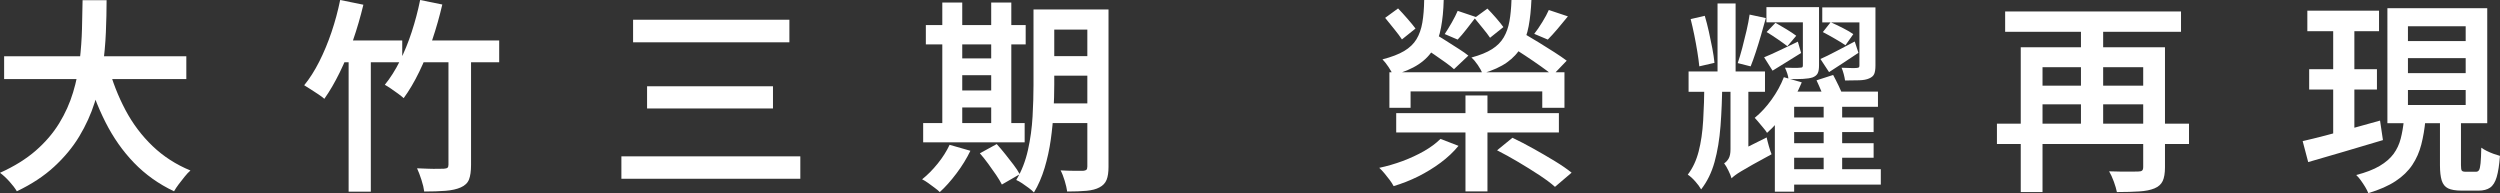
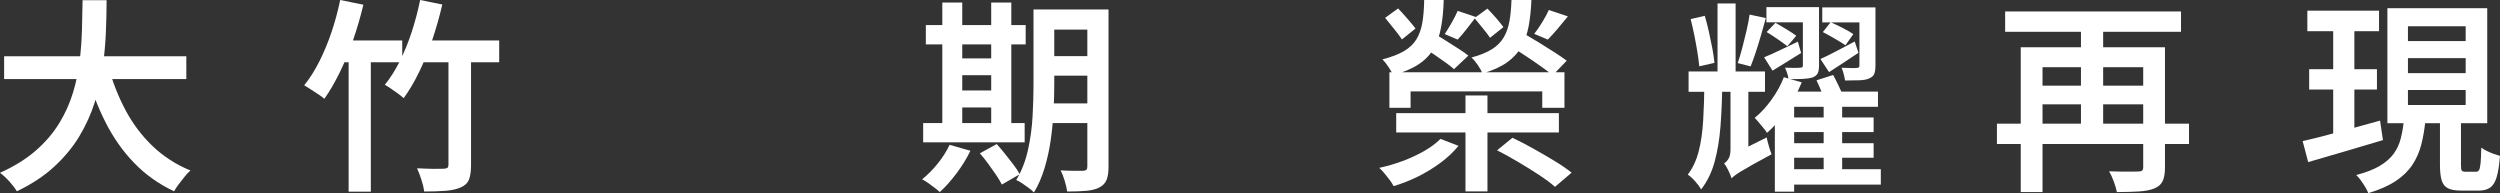
<svg xmlns="http://www.w3.org/2000/svg" id="_圖層_1" viewBox="0 0 587.95 45.41">
  <rect x="0" y="0" width="587.95" height="45.41" fill="#333333" stroke="none" />
  <defs>
    <style>.cls-1{fill:#fff;}</style>
  </defs>
  <path class="cls-1" d="m19.42.05h5.65c0,2.35-.06,4.86-.17,7.54-.11,2.67-.36,5.4-.75,8.19-.39,2.79-1.01,5.56-1.88,8.31-.87,2.75-2.08,5.41-3.62,7.97s-3.52,4.94-5.92,7.15c-2.4,2.21-5.32,4.13-8.77,5.77-.42-.71-1-1.47-1.74-2.29-.74-.82-1.48-1.51-2.22-2.05,3.35-1.51,6.15-3.25,8.41-5.22,2.25-1.96,4.09-4.11,5.51-6.43,1.42-2.32,2.5-4.73,3.26-7.25.76-2.51,1.28-5.03,1.57-7.56.29-2.53.47-4.99.53-7.39.06-2.4.11-4.65.14-6.74ZM.97,13.24h42.85v5.36H.97v-5.36Zm24.45,2.17c1,3.74,2.36,7.22,4.08,10.46,1.72,3.24,3.86,6.07,6.4,8.5,2.54,2.43,5.51,4.34,8.89,5.73-.42.35-.87.83-1.35,1.43-.48.6-.95,1.19-1.4,1.79-.45.6-.82,1.15-1.11,1.67-3.61-1.71-6.74-3.94-9.4-6.69-2.66-2.75-4.9-5.95-6.74-9.59s-3.37-7.67-4.59-12.08l5.22-1.21Z" />
  <path class="cls-1" d="m80,0l5.46,1.11c-.68,2.83-1.48,5.6-2.42,8.31-.93,2.71-1.98,5.24-3.14,7.61-1.16,2.37-2.37,4.44-3.62,6.21-.32-.29-.78-.64-1.38-1.04-.6-.4-1.2-.8-1.81-1.18-.61-.39-1.13-.71-1.55-.97,1.29-1.58,2.47-3.44,3.55-5.58,1.08-2.14,2.04-4.45,2.88-6.93.84-2.48,1.51-4.99,2.03-7.54Zm-.72,9.52h15.32v5.12h-17.92l2.61-5.12Zm2.71,2.32h5.22v33.24h-5.22V11.84ZM98.8,0l5.22,1.06c-.65,2.8-1.43,5.56-2.34,8.26-.92,2.71-1.95,5.23-3.09,7.58-1.14,2.35-2.36,4.41-3.65,6.18-.32-.29-.76-.64-1.3-1.04-.55-.4-1.1-.8-1.67-1.18-.56-.39-1.06-.69-1.47-.92,1.29-1.58,2.46-3.43,3.53-5.56,1.06-2.13,2-4.42,2.8-6.88s1.47-4.97,1.98-7.51Zm.92,9.52h17.68v5.12h-20.24l2.56-5.12Zm5.75,1.98h5.31v27.3c0,1.45-.16,2.58-.48,3.41-.32.82-.97,1.44-1.93,1.86-.93.42-2.12.68-3.55.8-1.43.11-3.12.17-5.05.17-.1-.77-.31-1.68-.65-2.73-.34-1.05-.68-1.96-1.04-2.73.9.03,1.78.06,2.63.1.85.03,1.62.04,2.29.02.68-.02,1.14-.02,1.4-.02.42-.03.7-.11.85-.24.15-.13.22-.37.22-.72V11.5Z" />
-   <path class="cls-1" d="m146.14,36.77h42.08v5.27h-42.08v-5.27Zm2.75-32.13h36.76v5.31h-36.76v-5.31Zm3.29,15.65h29.61v5.22h-29.61v-5.22Z" />
  <path class="cls-1" d="m223.34,34.06l4.88,1.4c-.87,1.8-1.96,3.58-3.29,5.34-1.32,1.75-2.62,3.21-3.91,4.37-.29-.29-.69-.63-1.21-1.01-.51-.39-1.03-.77-1.55-1.14-.52-.37-.98-.65-1.4-.85,1.29-1.03,2.51-2.26,3.67-3.7,1.16-1.43,2.09-2.91,2.8-4.42Zm-6.23-5.12h23.87v4.54h-23.87v-4.54Zm.63-23.04h23.48v4.54h-23.48v-4.54Zm3.87-5.31h4.69v30.05h-4.69V.58Zm2.22,13.14h11.74v3.96h-11.74v-3.96Zm.05,7.54h11.74v4.01h-11.74v-4.01Zm6.57,14.78l3.96-2.17c.64.71,1.3,1.49,1.98,2.34.68.85,1.33,1.69,1.96,2.51s1.12,1.57,1.47,2.25l-4.2,2.42c-.32-.64-.77-1.39-1.35-2.25-.58-.85-1.2-1.73-1.86-2.63-.66-.9-1.31-1.72-1.96-2.46Zm2.66-35.46h4.73v30.05h-4.73V.58Zm9.95,1.64h4.88v17.73c0,1.87-.06,3.91-.17,6.14-.11,2.22-.33,4.48-.65,6.76-.32,2.29-.81,4.5-1.45,6.64-.65,2.14-1.48,4.07-2.51,5.77-.29-.32-.69-.68-1.21-1.06-.52-.39-1.04-.76-1.57-1.11-.53-.35-.99-.61-1.38-.77,1.26-2.09,2.17-4.44,2.75-7.03.58-2.59.94-5.23,1.09-7.9.15-2.67.22-5.15.22-7.44V2.22Zm2.13,22.08h12.85v4.64h-12.85v-4.64Zm.05-22.08h12.75v4.73h-12.75V2.22Zm0,10.97h12.75v4.59h-12.75v-4.59Zm10.48-10.97h4.98v37.01c0,1.29-.15,2.31-.46,3.07-.31.76-.86,1.34-1.67,1.76-.77.42-1.78.68-3.02.8-1.24.11-2.76.17-4.57.17-.1-.71-.29-1.55-.58-2.51s-.61-1.79-.97-2.46c1.13.06,2.21.1,3.24.1h2.08c.35-.03.6-.11.75-.24.14-.13.22-.39.22-.77V2.22Z" />
  <path class="cls-1" d="m338.76,32.66l4.25,1.64c-1.16,1.42-2.56,2.74-4.2,3.96-1.64,1.22-3.41,2.3-5.29,3.24-1.88.93-3.81,1.69-5.77,2.27-.23-.45-.54-.94-.94-1.47-.4-.53-.81-1.05-1.23-1.55-.42-.5-.82-.93-1.21-1.28,1.84-.39,3.66-.92,5.48-1.59,1.82-.68,3.5-1.46,5.05-2.34,1.55-.89,2.83-1.84,3.87-2.87Zm-3.82-32.66h4.59c-.06,2.42-.27,4.57-.63,6.47-.35,1.9-.93,3.56-1.74,4.98-.81,1.42-1.98,2.64-3.53,3.67-1.55,1.03-3.56,1.88-6.04,2.56-.19-.55-.54-1.19-1.04-1.93-.5-.74-.97-1.34-1.42-1.79,2.13-.55,3.82-1.2,5.1-1.96,1.27-.76,2.24-1.68,2.9-2.78.66-1.09,1.12-2.4,1.38-3.91.26-1.51.4-3.29.43-5.31Zm-9.18,4.2l3.04-2.22c.68.71,1.42,1.52,2.22,2.44.8.92,1.43,1.68,1.88,2.29l-3.19,2.56c-.42-.64-1.02-1.45-1.81-2.42-.79-.97-1.51-1.85-2.15-2.66Zm1.01,12.8h41.16v8.36h-5.22v-3.87h-30.97v3.87h-4.98v-8.36Zm1.59,9.61h38.26v4.54h-38.26v-4.54Zm6.43-15.46l3.19-2.85c.77.45,1.62.97,2.54,1.57.92.6,1.81,1.17,2.68,1.71.87.55,1.58,1.05,2.13,1.5l-3.38,3.19c-.48-.45-1.14-.97-1.98-1.57-.84-.6-1.71-1.21-2.63-1.84s-1.76-1.2-2.54-1.71Zm8.02-8.6l4.3,1.45c-.74.97-1.48,1.92-2.22,2.87-.74.95-1.43,1.76-2.08,2.44l-3.04-1.3c.51-.77,1.07-1.68,1.67-2.73.6-1.05,1.05-1.96,1.38-2.73Zm1.84,19.9h5.17v22.56h-5.17v-22.56Zm10.82-22.46h4.69c-.1,2.29-.31,4.34-.65,6.16-.34,1.82-.91,3.44-1.72,4.86-.8,1.42-1.93,2.64-3.38,3.67-1.45,1.03-3.37,1.9-5.75,2.61-.23-.58-.6-1.25-1.11-2-.52-.76-1.01-1.34-1.5-1.76,2.03-.55,3.65-1.21,4.86-1.98,1.21-.77,2.12-1.7,2.75-2.78.63-1.08,1.07-2.33,1.33-3.77.26-1.43.42-3.1.48-5Zm-8.7,4.25l3.04-2.22c.64.65,1.33,1.39,2.05,2.22.72.84,1.3,1.55,1.71,2.13l-3.14,2.51c-.39-.58-.94-1.31-1.67-2.2-.72-.89-1.39-1.7-2-2.44Zm5.31,31.11l3.62-2.95c1.55.74,3.19,1.59,4.93,2.56s3.41,1.94,5.02,2.92c1.61.98,2.93,1.89,3.96,2.73l-3.91,3.33c-.93-.84-2.17-1.76-3.72-2.78s-3.19-2.04-4.93-3.07c-1.74-1.03-3.4-1.95-4.98-2.75Zm3.14-24.45l3.19-3c1.06.61,2.22,1.3,3.48,2.08,1.26.77,2.47,1.54,3.65,2.29,1.18.76,2.15,1.42,2.92,2l-3.29,3.43c-.74-.61-1.68-1.32-2.83-2.13-1.14-.8-2.34-1.63-3.6-2.46-1.26-.84-2.43-1.58-3.53-2.22Zm9.03-8.55l4.49,1.5c-.81,1-1.63,1.99-2.46,2.97-.84.98-1.59,1.81-2.27,2.49l-3.19-1.35c.61-.77,1.25-1.7,1.91-2.78.66-1.08,1.17-2.02,1.52-2.83Z" />
  <path class="cls-1" d="m400.84,19.42h4.2c-.03,3.67-.17,7.08-.41,10.22-.24,3.14-.71,5.96-1.4,8.45-.69,2.5-1.75,4.65-3.16,6.45-.32-.58-.78-1.21-1.38-1.88-.6-.68-1.18-1.21-1.76-1.59,1.16-1.51,2.01-3.33,2.56-5.46.55-2.13.9-4.54,1.06-7.25.16-2.71.26-5.68.29-8.94Zm-3.72-2.61h17.97v4.78h-17.97v-4.78Zm.48-12.32l3.33-.77c.35,1.19.68,2.45.97,3.77.29,1.32.56,2.61.8,3.86.24,1.26.41,2.4.51,3.43l-3.57.82c-.1-1-.25-2.14-.46-3.43-.21-1.29-.45-2.6-.72-3.94-.27-1.34-.56-2.58-.85-3.74Zm6.33-3.67h4.25v18.5h-4.25V.82Zm3.29,41.11c-.13-.48-.37-1.09-.73-1.81-.35-.72-.69-1.3-1.01-1.71.39-.23.73-.59,1.04-1.09.31-.5.46-1.25.46-2.25v-15.17h4.2v18.26c-.81.52-1.47.97-1.98,1.35-.52.39-.97.8-1.38,1.23-.4.43-.6.83-.6,1.18Zm0,0l-.73-4.25,1.45-1.59,7.54-3.77c.13.61.31,1.3.53,2.08s.44,1.4.63,1.88c-1.8.97-3.28,1.77-4.42,2.42-1.14.64-2.05,1.17-2.71,1.57-.66.4-1.15.72-1.47.97-.32.24-.6.48-.82.7Zm4.25-38.5l3.82.82c-.35,1.29-.73,2.63-1.13,4.01-.4,1.39-.81,2.71-1.23,3.99-.42,1.27-.82,2.39-1.21,3.36l-3.04-.77c.35-1.03.71-2.21,1.06-3.55.35-1.34.69-2.7,1.01-4.08.32-1.38.56-2.64.72-3.77Zm8.07,14.73l4.2,1.21c-.93,2.25-2.13,4.44-3.58,6.57-1.45,2.13-2.98,3.9-4.59,5.31-.16-.29-.43-.65-.8-1.09-.37-.43-.74-.88-1.11-1.33-.37-.45-.7-.82-.99-1.11,1.42-1.16,2.74-2.58,3.96-4.28s2.19-3.45,2.9-5.29Zm-4.64-4.69c1.03-.42,2.24-.96,3.62-1.62,1.38-.66,2.82-1.34,4.3-2.05l.77,2.66c-1.16.71-2.3,1.42-3.43,2.13-1.13.71-2.22,1.39-3.29,2.03l-1.98-3.14Zm.53-11.79h10.58v3.58h-10.58V1.69Zm.05,5.85l2.08-2.17c.8.45,1.68.97,2.63,1.55.95.58,1.7,1.08,2.25,1.5l-2.08,2.46c-.58-.45-1.34-1-2.27-1.64-.93-.64-1.8-1.21-2.61-1.69Zm6.47,14.01h19.71v3.58h-19.71v19.95h-4.54v-19.23l4.06-4.3h.48Zm2.03-19.86h3.82v13.67c0,.84-.1,1.47-.31,1.88-.21.42-.6.74-1.18.97-.58.19-1.35.31-2.32.36s-2.09.06-3.38.02c-.03-.42-.13-.86-.29-1.33-.16-.47-.34-.91-.53-1.33.8.03,1.54.05,2.2.05s1.1-.02,1.33-.05c.29,0,.48-.04.56-.12.08-.08.12-.23.12-.46V1.69Zm-3.87,38.12h22.22v3.62h-22.22v-3.62Zm.53-12.17h20v3.43h-20v-3.43Zm0,6.04h20v3.43h-20v-3.43Zm6.57-14.78l3.91-1.26c.42.77.85,1.63,1.3,2.56.45.93.77,1.71.97,2.32l-4.11,1.55c-.19-.68-.49-1.51-.89-2.49-.4-.98-.8-1.88-1.18-2.68Zm.92-5.02c1.03-.45,2.25-1.05,3.65-1.79,1.4-.74,2.87-1.51,4.42-2.32l.87,2.66c-1.16.77-2.33,1.55-3.5,2.32s-2.31,1.51-3.41,2.22l-2.03-3.09Zm.43-12.13h10.19v3.53h-10.19V1.74Zm.14,5.8l1.84-2.32c.87.39,1.83.85,2.88,1.38,1.05.53,1.86,1.01,2.44,1.43l-1.84,2.61c-.61-.42-1.43-.93-2.46-1.52-1.03-.6-1.98-1.12-2.85-1.57Zm.19,15.99h4.35v18.31h-4.35v-18.31Zm8.41-21.79h3.77v13.67c0,.87-.1,1.53-.29,1.98-.19.45-.6.81-1.21,1.06-.58.26-1.34.4-2.29.43-.95.03-2.07.05-3.36.05-.06-.45-.17-.95-.31-1.5-.15-.55-.31-1.05-.51-1.5.77.03,1.5.06,2.17.07.68.02,1.14,0,1.4-.02.26-.03.43-.08.51-.15.08-.06.12-.21.12-.44V1.74Z" />
  <path class="cls-1" d="m469.64,29.08h45.17v4.78h-45.17v-4.78Zm1.93-26.38h41.36v4.78h-41.36V2.71Zm3.67,8.41h30.87v4.69h-25.75v29.37h-5.12V11.11Zm3.58,9.03h27.15v4.4h-27.15v-4.4Zm10.58-15.99h5.22v26.57h-5.22V4.15Zm14.64,6.96h5.12v28.26c0,1.35-.18,2.42-.53,3.19-.36.77-1,1.35-1.93,1.74-.93.39-2.13.63-3.58.72s-3.21.15-5.27.15c-.13-.68-.37-1.5-.72-2.46-.36-.97-.72-1.77-1.11-2.42.97.03,1.92.06,2.85.07.93.02,1.76.02,2.49,0,.72-.02,1.22-.02,1.47-.02.45,0,.76-.07.94-.22.18-.14.27-.43.27-.85V11.11Z" />
  <path class="cls-1" d="m541.53,33.19c1.55-.35,3.31-.79,5.29-1.3,1.98-.52,4.08-1.08,6.3-1.69,2.22-.61,4.43-1.22,6.62-1.84l.68,4.59c-3.03.9-6.1,1.81-9.2,2.73-3.11.92-5.9,1.73-8.38,2.44l-1.3-4.93Zm1.11-30.68h16.86v4.83h-16.86V2.51Zm.43,13.77h15.94v4.78h-15.94v-4.78Zm5.65-11.84h4.98v28.41l-4.98.77V4.44Zm16.62,23.82h5.07c-.19,2.06-.52,3.97-.97,5.73-.45,1.76-1.15,3.35-2.1,4.78-.95,1.43-2.26,2.71-3.94,3.82-1.67,1.11-3.82,2.05-6.42,2.83-.16-.42-.4-.89-.72-1.43-.32-.53-.67-1.06-1.04-1.57-.37-.52-.73-.93-1.09-1.26,2.25-.58,4.09-1.29,5.51-2.13,1.42-.84,2.51-1.79,3.29-2.85.77-1.06,1.33-2.25,1.67-3.58.34-1.32.59-2.77.75-4.35Zm-3.87-26.33h23.48v27.05h-23.48V1.93Zm4.83,4.25v3.48h13.58v-3.48h-13.58Zm0,7.49v3.53h13.58v-3.53h-13.58Zm0,7.49v3.53h13.58v-3.53h-13.58Zm7.54,5.89h4.93v11.79c0,.68.06,1.1.19,1.28.13.18.42.27.87.27h2.51c.29,0,.51-.13.68-.39.16-.26.28-.8.36-1.62.08-.82.14-2.04.17-3.65.35.26.79.52,1.3.77.51.26,1.05.48,1.59.68.55.19,1.05.35,1.5.48-.16,2.13-.42,3.79-.77,4.98-.35,1.19-.87,2.02-1.55,2.49-.68.47-1.58.7-2.71.7h-3.96c-1.42,0-2.49-.18-3.21-.53-.72-.35-1.22-.97-1.5-1.86-.27-.89-.41-2.07-.41-3.55v-11.84Z" />
</svg>